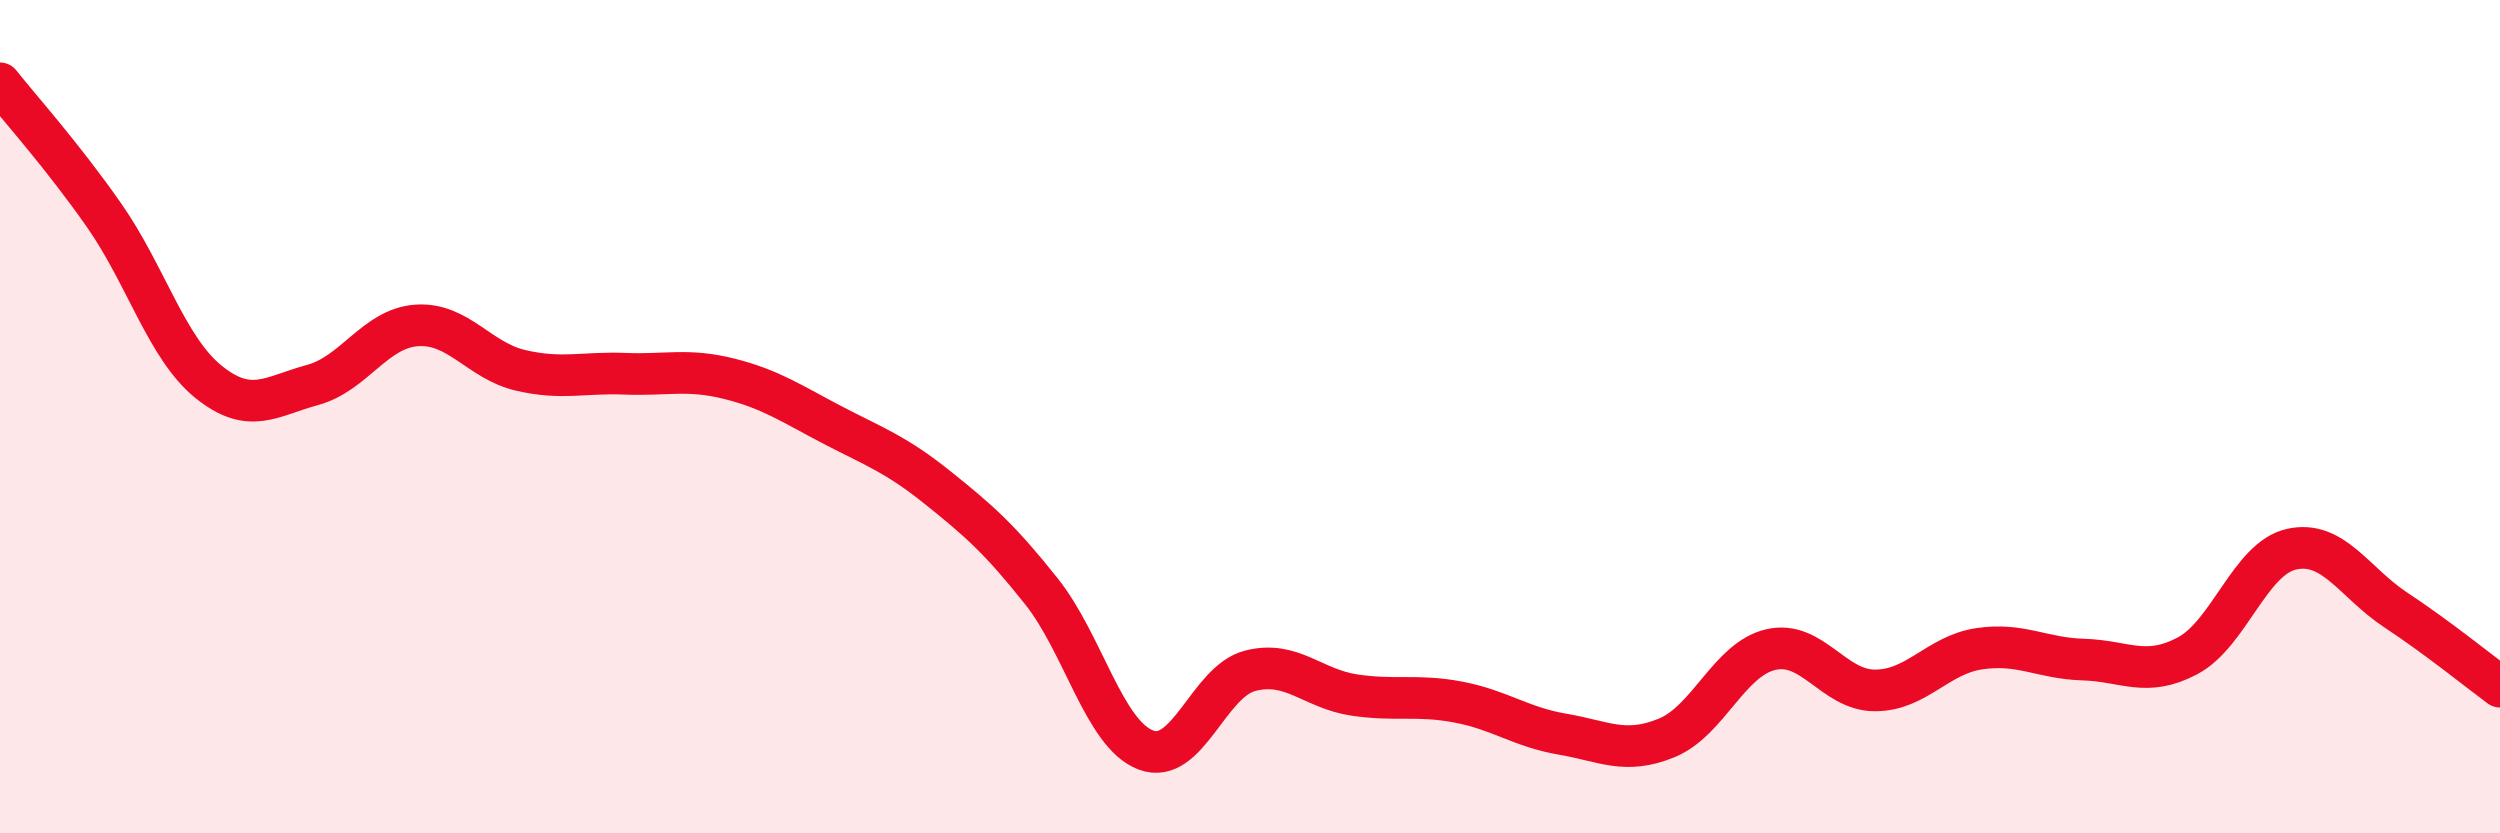
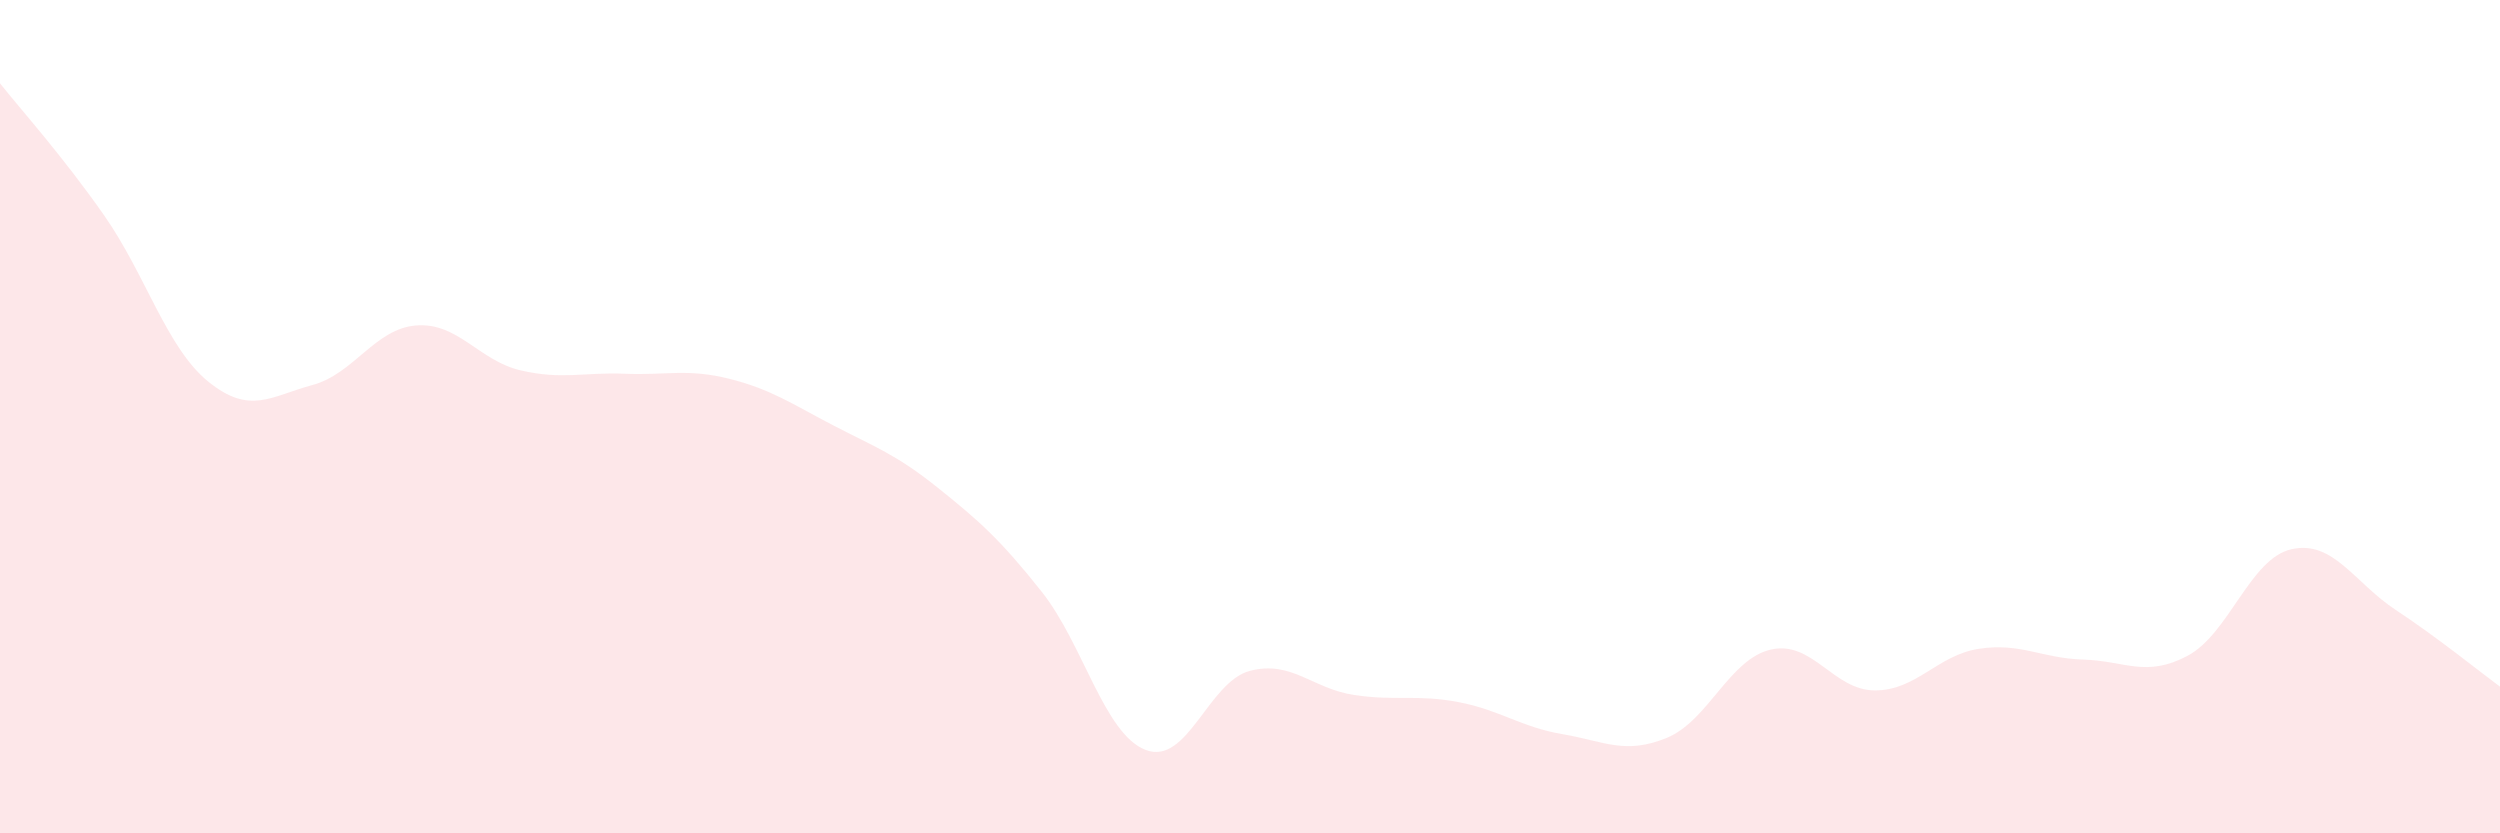
<svg xmlns="http://www.w3.org/2000/svg" width="60" height="20" viewBox="0 0 60 20">
  <path d="M 0,2 C 0.5,2.63 1.5,3.74 2.5,5.17 C 3.5,6.6 4,8.35 5,9.16 C 6,9.97 6.5,9.51 7.5,9.24 C 8.5,8.97 9,7.88 10,7.81 C 11,7.74 11.5,8.66 12.5,8.89 C 13.5,9.12 14,8.93 15,8.97 C 16,9.01 16.5,8.84 17.5,9.09 C 18.5,9.34 19,9.69 20,10.21 C 21,10.73 21.5,10.9 22.5,11.7 C 23.5,12.5 24,12.94 25,14.2 C 26,15.46 26.5,17.62 27.5,18 C 28.5,18.38 29,16.36 30,16.1 C 31,15.84 31.5,16.53 32.5,16.68 C 33.5,16.83 34,16.66 35,16.85 C 36,17.04 36.5,17.45 37.5,17.62 C 38.5,17.79 39,18.12 40,17.71 C 41,17.3 41.5,15.82 42.5,15.59 C 43.5,15.36 44,16.57 45,16.57 C 46,16.57 46.5,15.72 47.5,15.57 C 48.5,15.42 49,15.8 50,15.83 C 51,15.86 51.5,16.27 52.5,15.74 C 53.5,15.21 54,13.4 55,13.18 C 56,12.96 56.5,13.98 57.5,14.64 C 58.5,15.3 59.5,16.11 60,16.48L60 20L0 20Z" fill="#EB0A25" opacity="0.1" stroke-linecap="round" stroke-linejoin="round" />
-   <path d="M 0,2 C 0.5,2.63 1.5,3.74 2.5,5.17 C 3.5,6.6 4,8.35 5,9.16 C 6,9.97 6.5,9.51 7.5,9.24 C 8.5,8.97 9,7.88 10,7.81 C 11,7.74 11.5,8.66 12.5,8.89 C 13.5,9.12 14,8.93 15,8.97 C 16,9.01 16.5,8.84 17.5,9.09 C 18.5,9.34 19,9.69 20,10.21 C 21,10.73 21.5,10.9 22.5,11.7 C 23.5,12.5 24,12.94 25,14.2 C 26,15.46 26.5,17.62 27.5,18 C 28.5,18.38 29,16.36 30,16.1 C 31,15.84 31.5,16.53 32.5,16.68 C 33.5,16.83 34,16.66 35,16.85 C 36,17.04 36.5,17.45 37.5,17.62 C 38.5,17.79 39,18.12 40,17.71 C 41,17.3 41.5,15.82 42.5,15.59 C 43.5,15.36 44,16.57 45,16.57 C 46,16.57 46.5,15.72 47.5,15.57 C 48.5,15.42 49,15.8 50,15.83 C 51,15.86 51.5,16.27 52.5,15.74 C 53.5,15.21 54,13.4 55,13.18 C 56,12.96 56.5,13.98 57.5,14.64 C 58.5,15.3 59.5,16.11 60,16.48" stroke="#EB0A25" stroke-width="1" fill="none" stroke-linecap="round" stroke-linejoin="round" />
</svg>